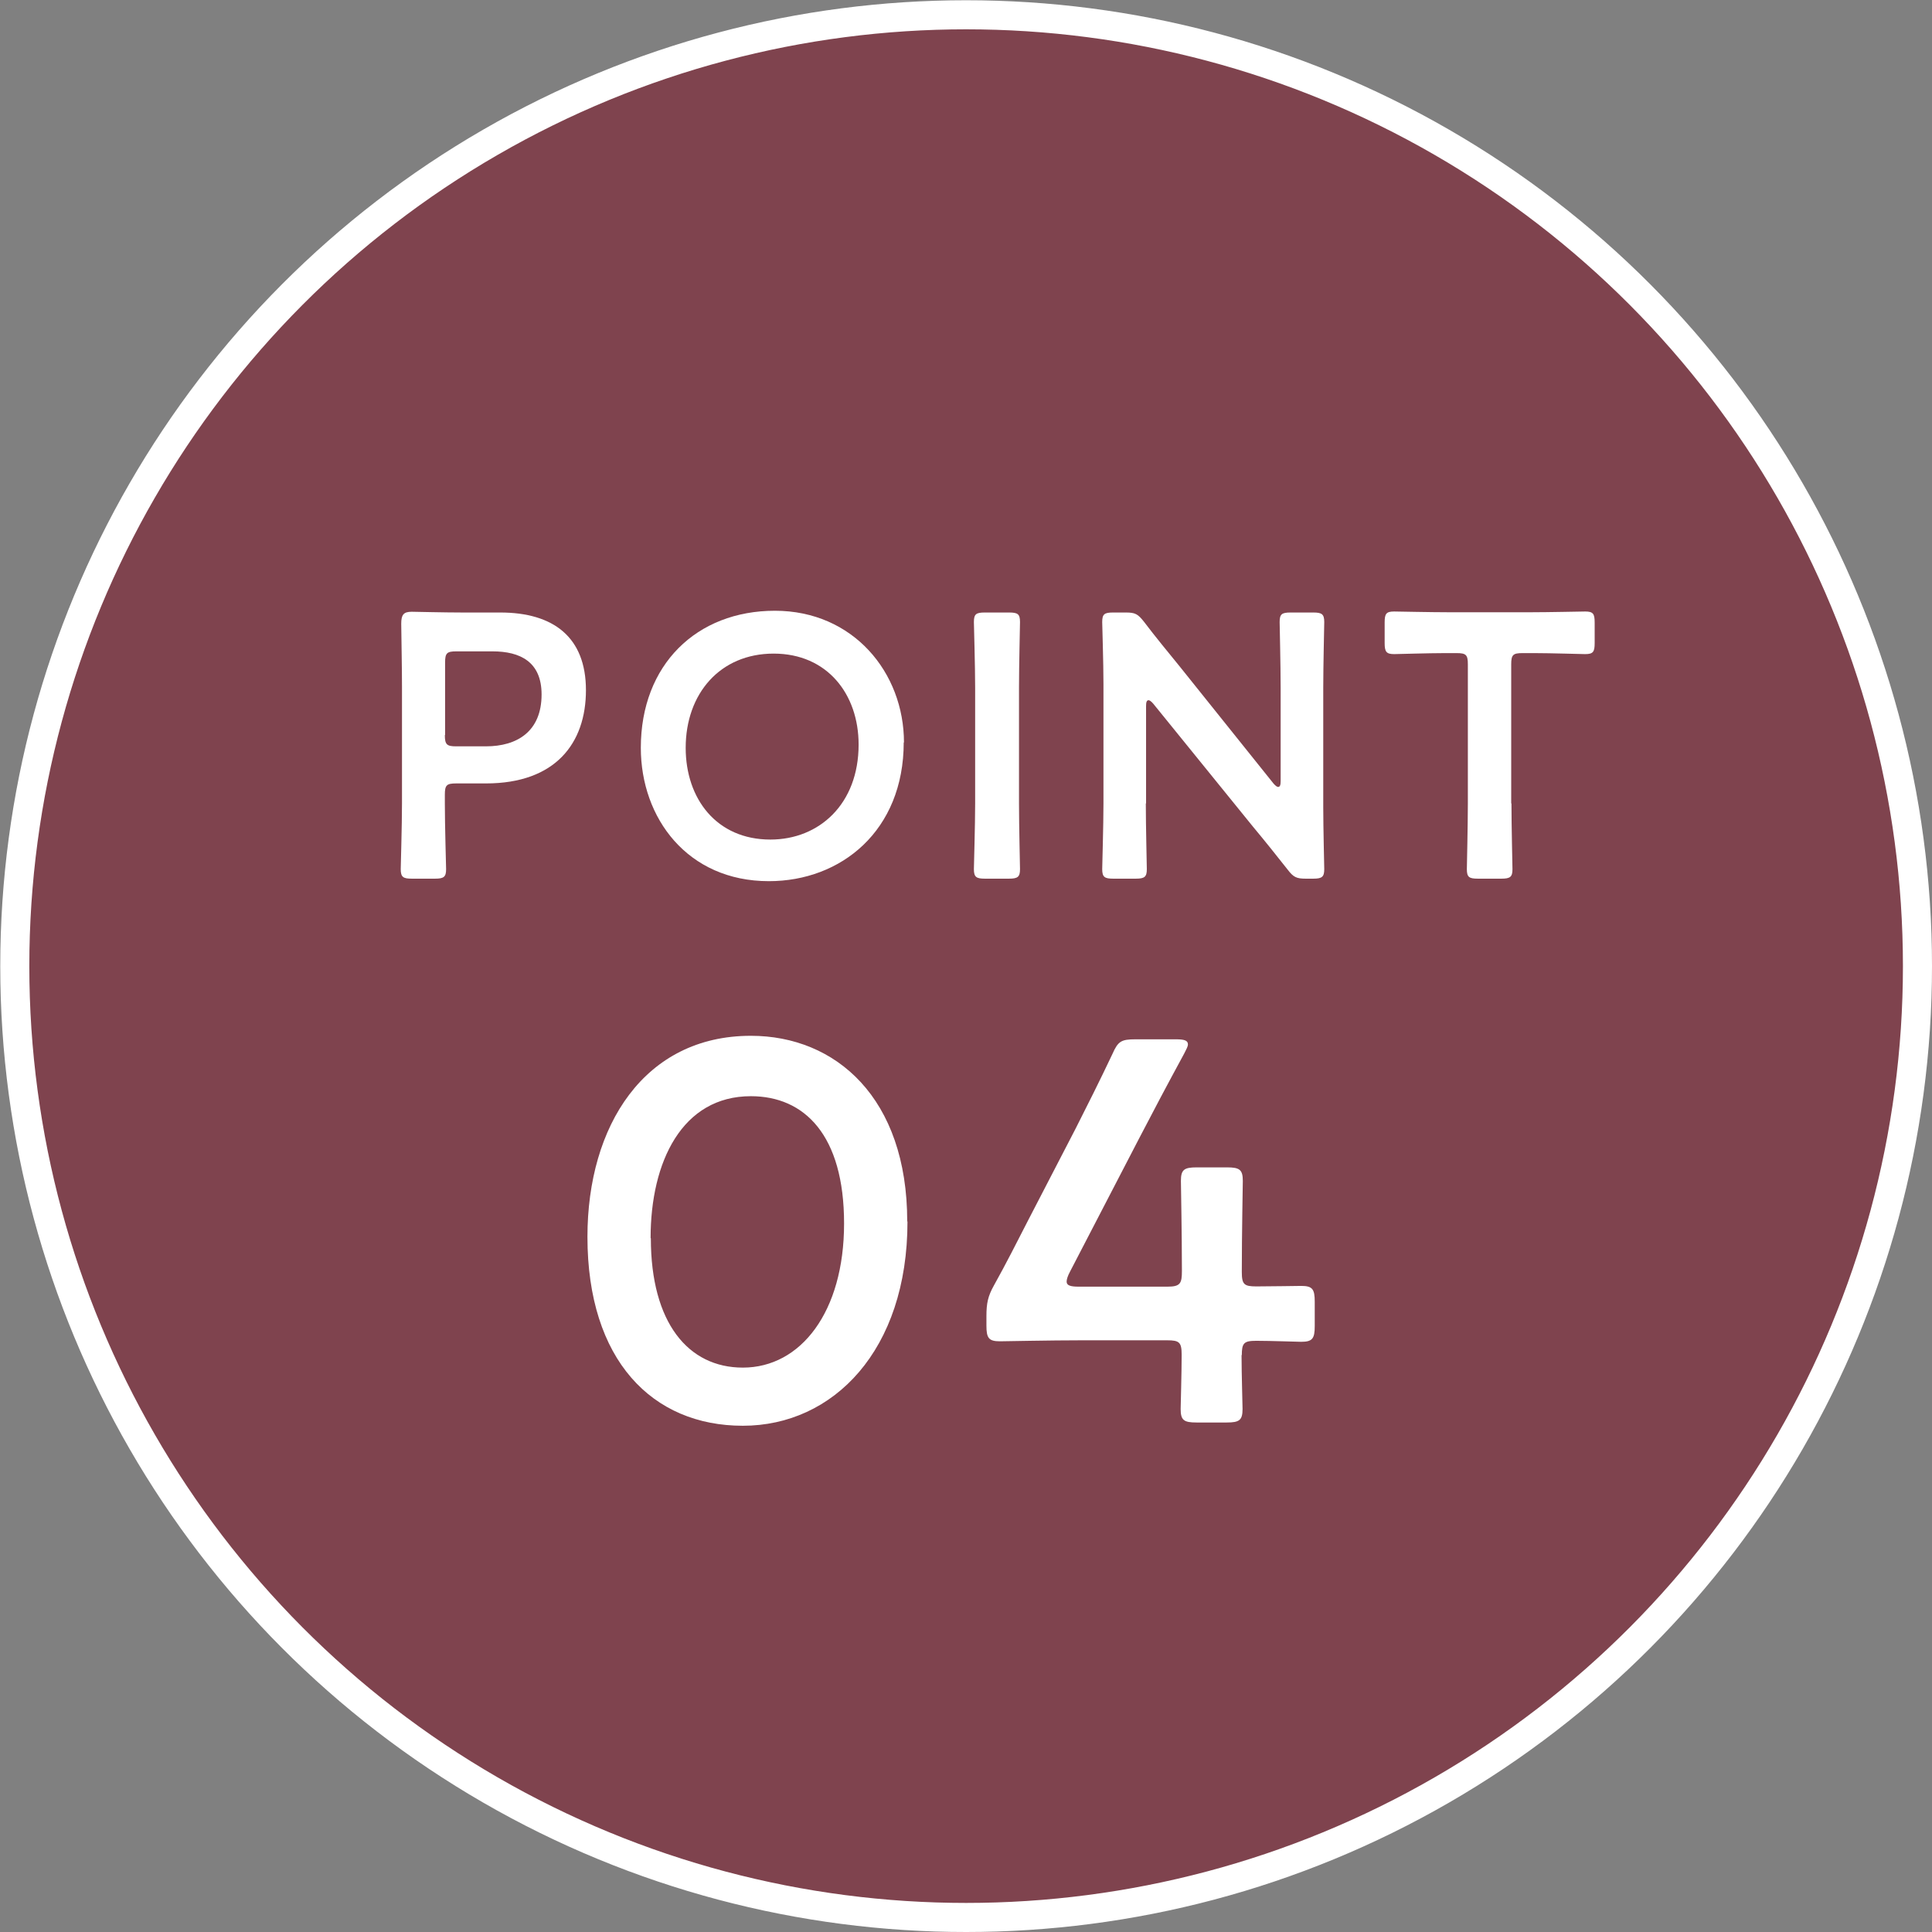
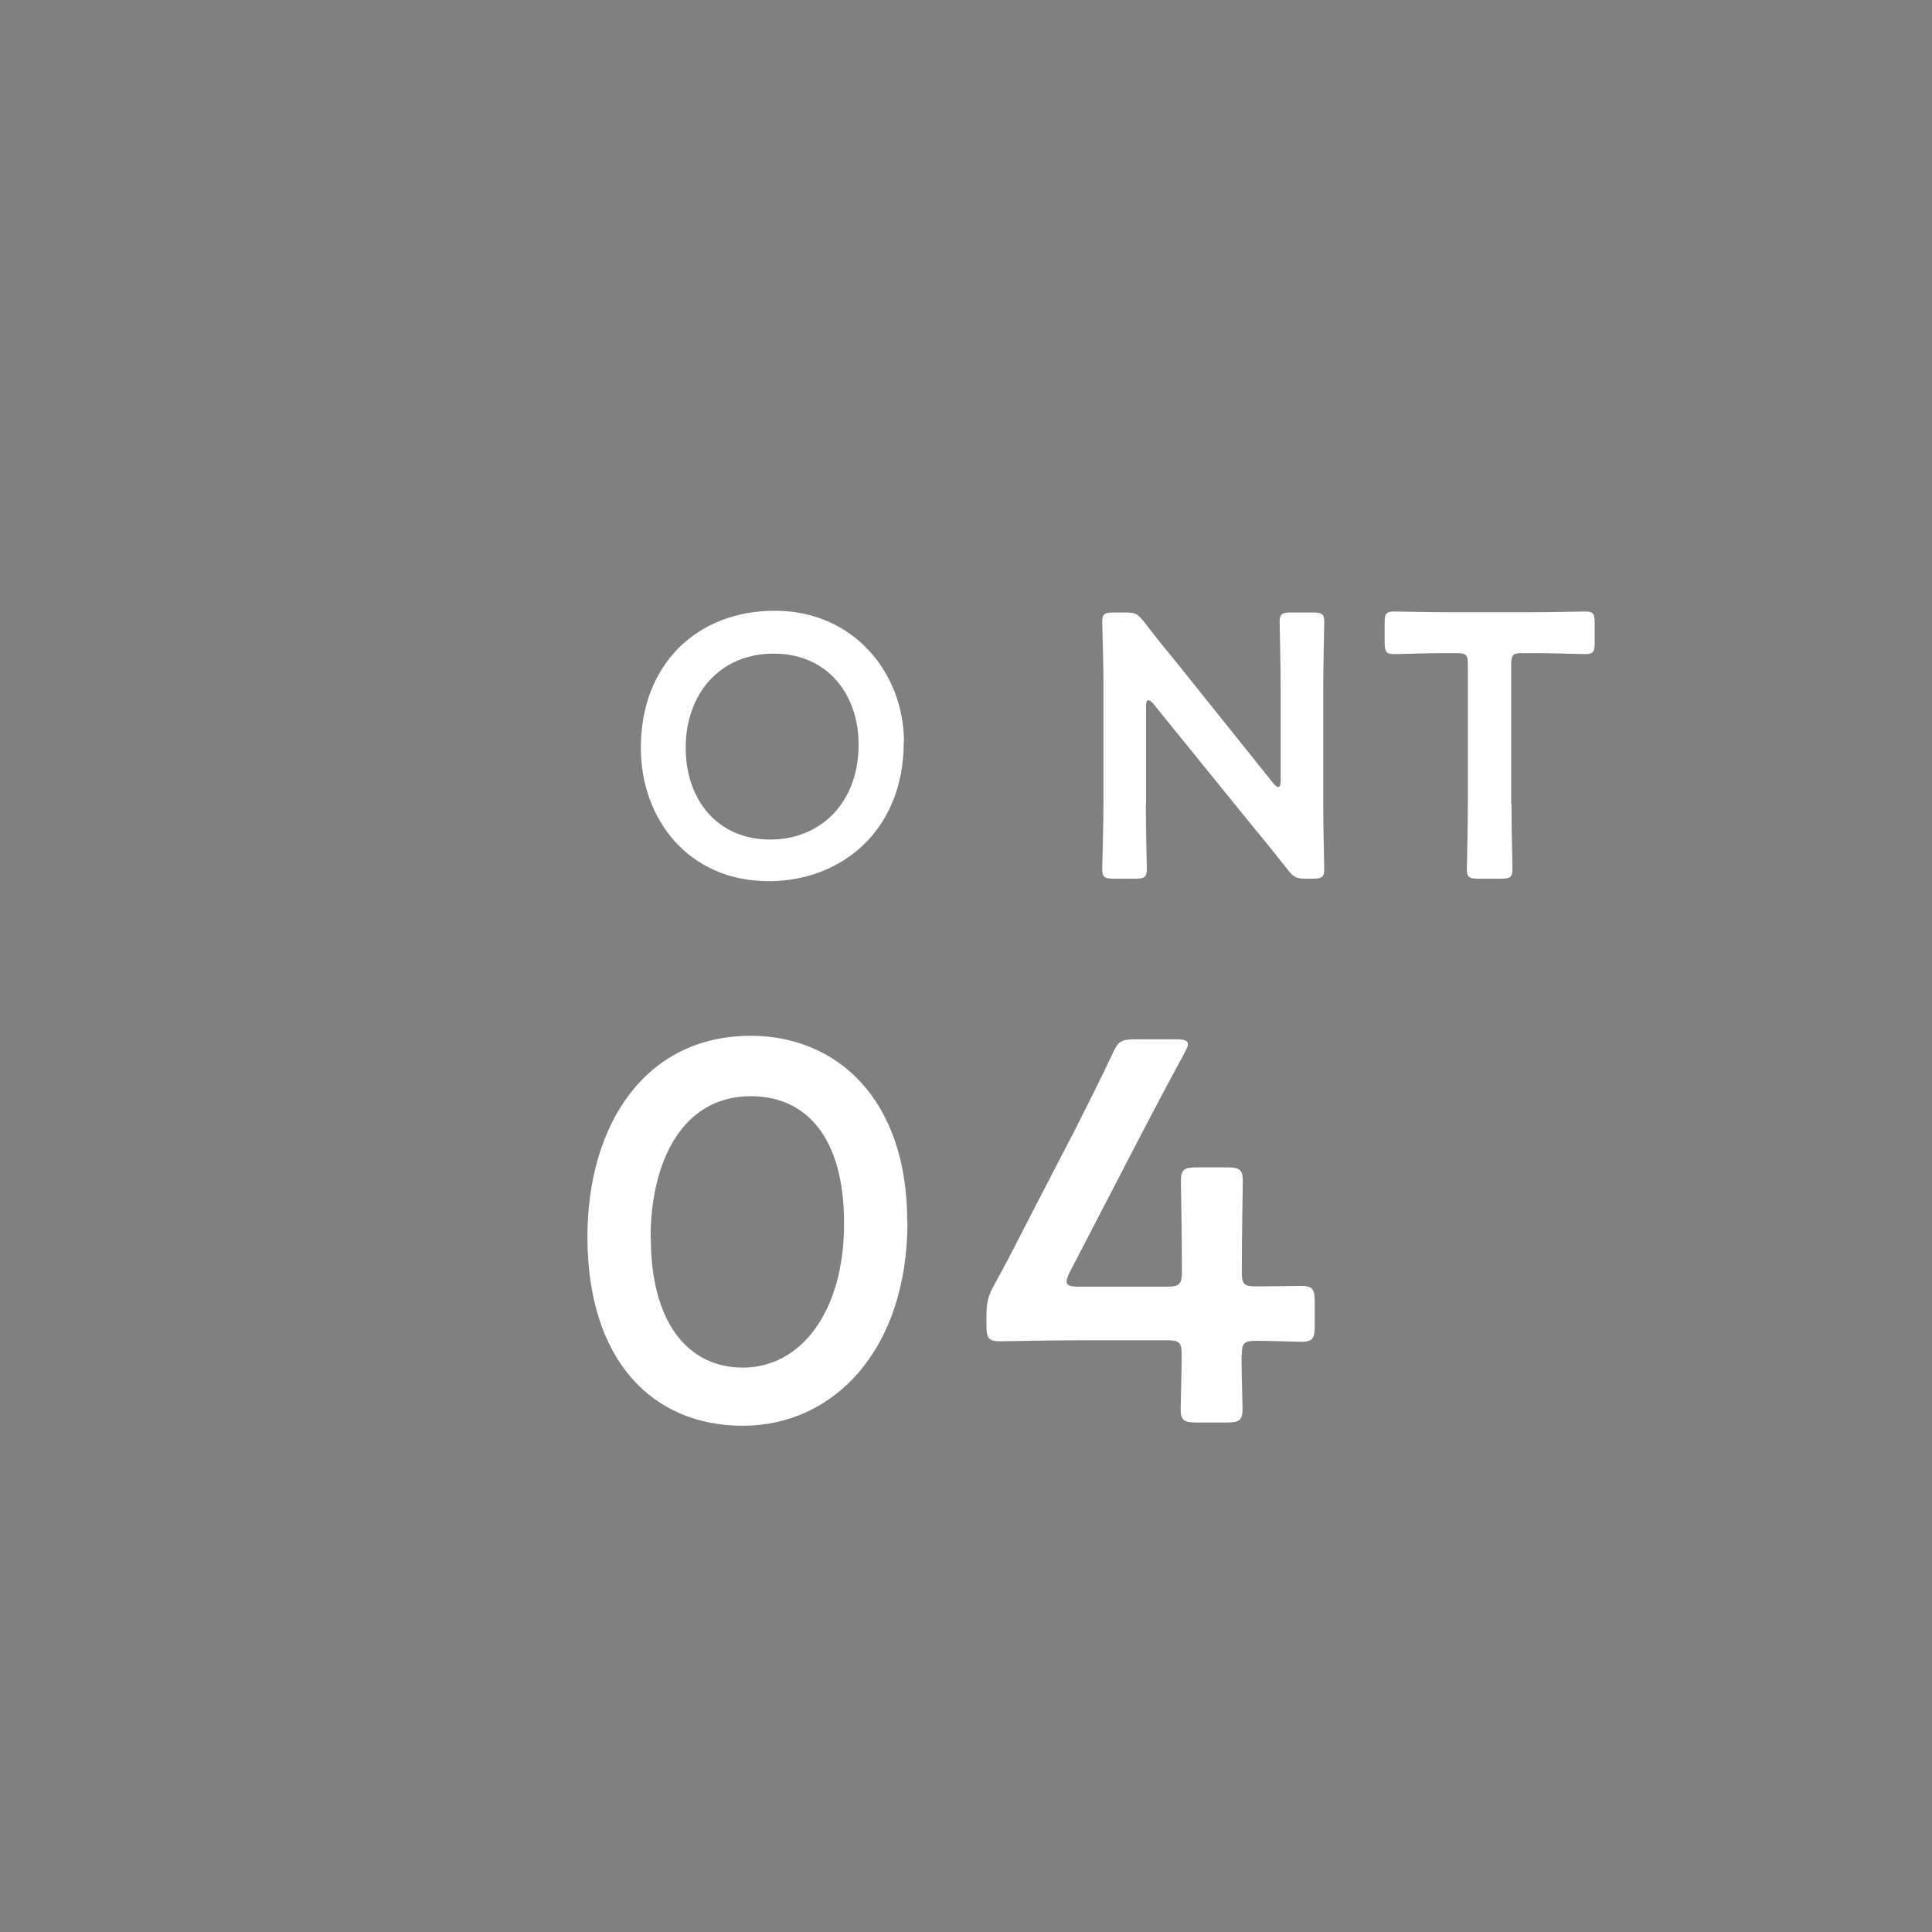
<svg xmlns="http://www.w3.org/2000/svg" id="_イヤー_2" viewBox="0 0 77.09 77.09">
  <rect x="0" y="0" width="77.09" height="77.09" fill="#808080" stroke="none" />
  <defs>
    <style>.cls-1{fill:#fff;}.cls-2{fill:#7f434e;stroke:#fff;stroke-miterlimit:10;stroke-width:1.16px;}</style>
  </defs>
  <g id="_イヤー_1-2">
    <g>
-       <circle class="cls-2" cx="38.55" cy="38.55" r="37.96" />
      <g>
-         <path class="cls-1" d="M16.43,35.06c-.34,0-.44-.06-.44-.38,0-.11,.05-1.76,.05-2.62v-4.65c0-.73-.02-1.66-.03-2.52,0-.36,.09-.48,.42-.48,.1,0,1.29,.03,2,.03h1.53c2.13,0,3.42,.99,3.42,3.1s-1.21,3.72-3.99,3.72h-1.19c-.38,0-.45,.07-.45,.45v.35c0,.87,.05,2.52,.05,2.62,0,.31-.09,.38-.44,.38h-.93Zm1.32-5.73c0,.38,.08,.45,.45,.45h1.19c1.24,0,2.22-.59,2.22-2.07,0-1.3-.85-1.72-1.96-1.72h-1.44c-.38,0-.45,.07-.45,.45v2.89Z" />
        <path class="cls-1" d="M36.06,29.62c0,3.53-2.5,5.54-5.38,5.54-3.25,0-5.11-2.52-5.11-5.32,0-3.32,2.23-5.47,5.35-5.47s5.15,2.46,5.15,5.26Zm-8.7,.22c0,2.03,1.23,3.66,3.38,3.66,1.95,0,3.52-1.42,3.52-3.79,0-2.01-1.25-3.63-3.39-3.63s-3.51,1.6-3.51,3.76Z" />
-         <path class="cls-1" d="M39.3,35.06c-.34,0-.44-.06-.44-.38,0-.11,.05-1.76,.05-2.62v-4.62c0-.87-.05-2.52-.05-2.62,0-.32,.09-.38,.44-.38h.96c.35,0,.44,.06,.44,.38,0,.1-.04,1.75-.04,2.62v4.62c0,.87,.04,2.52,.04,2.62,0,.31-.09,.38-.44,.38h-.96Z" />
        <path class="cls-1" d="M45.72,32.06c0,.87,.04,2.52,.04,2.62,0,.31-.09,.38-.44,.38h-.9c-.34,0-.44-.06-.44-.38,0-.11,.05-1.76,.05-2.62v-4.77c0-.84-.05-2.37-.05-2.47,0-.32,.09-.38,.44-.38h.5c.38,0,.48,.06,.72,.36,.47,.62,.95,1.2,1.43,1.79l3.75,4.68c.08,.09,.14,.13,.18,.13,.08,0,.1-.09,.1-.24v-3.72c0-.87-.04-2.52-.04-2.62,0-.32,.09-.38,.44-.38h.9c.34,0,.44,.06,.44,.38,0,.1-.04,1.75-.04,2.62v4.77c0,.82,.04,2.37,.04,2.47,0,.31-.09,.38-.44,.38h-.3c-.37,0-.49-.06-.72-.36-.45-.57-.88-1.11-1.38-1.71l-3.99-4.92c-.08-.09-.14-.13-.18-.13-.08,0-.1,.09-.1,.24v3.88Z" />
        <path class="cls-1" d="M60.31,32.06c0,.87,.04,2.52,.04,2.62,0,.31-.09,.38-.44,.38h-.94c-.35,0-.44-.06-.44-.38,0-.11,.04-1.76,.04-2.62v-5.55c0-.38-.07-.45-.45-.45h-.47c-.63,0-1.92,.04-2.02,.04-.31,0-.38-.09-.38-.44v-.82c0-.35,.06-.44,.38-.44,.1,0,1.47,.03,2.18,.03h3.27c.71,0,2.07-.03,2.17-.03,.32,0,.38,.09,.38,.44v.82c0,.35-.06,.44-.38,.44-.1,0-1.39-.04-2.02-.04h-.48c-.38,0-.45,.07-.45,.45v5.55Z" />
      </g>
      <g>
        <path class="cls-1" d="M36.21,48.74c0,5.14-2.96,8.15-6.57,8.15s-6.2-2.61-6.2-7.54c0-4.43,2.27-8.02,6.52-8.02,3.39,0,6.24,2.48,6.24,7.41Zm-10.24,.67c0,3.37,1.49,5.16,3.67,5.16,2.31,0,4.04-2.22,4.04-5.75s-1.58-5.08-3.72-5.08c-2.74,0-4,2.61-4,5.66Z" />
        <path class="cls-1" d="M49.54,54.06c0,.74,.04,2.01,.04,2.16,0,.45-.13,.54-.63,.54h-1.21c-.5,0-.63-.09-.63-.54,0-.15,.04-1.43,.04-2.16,0-.5-.09-.58-.58-.58h-3.41c-1.25,0-3.11,.04-3.26,.04-.45,0-.54-.13-.54-.63v-.37c0-.52,.06-.8,.3-1.23,.48-.86,.93-1.75,1.36-2.59l1.9-3.67c.45-.89,.95-1.88,1.47-2.98,.22-.5,.35-.58,.91-.58h1.62c.32,0,.48,.04,.48,.2,0,.09-.06,.19-.15,.37-.69,1.27-1.25,2.33-1.79,3.37l-2.77,5.34c-.09,.17-.13,.3-.13,.39,0,.15,.15,.2,.48,.2h3.54c.52,0,.58-.13,.58-.63,0-1.47-.04-3.44-.04-3.59,0-.45,.13-.54,.63-.54h1.21c.5,0,.63,.09,.63,.54,0,.15-.04,2.1-.04,3.63,0,.5,.09,.58,.58,.58,.58,0,1.64-.02,1.79-.02,.45,0,.54,.13,.54,.63v.97c0,.5-.09,.63-.54,.63-.15,0-1.21-.04-1.79-.04-.5,0-.58,.09-.58,.58Z" />
      </g>
    </g>
  </g>
</svg>